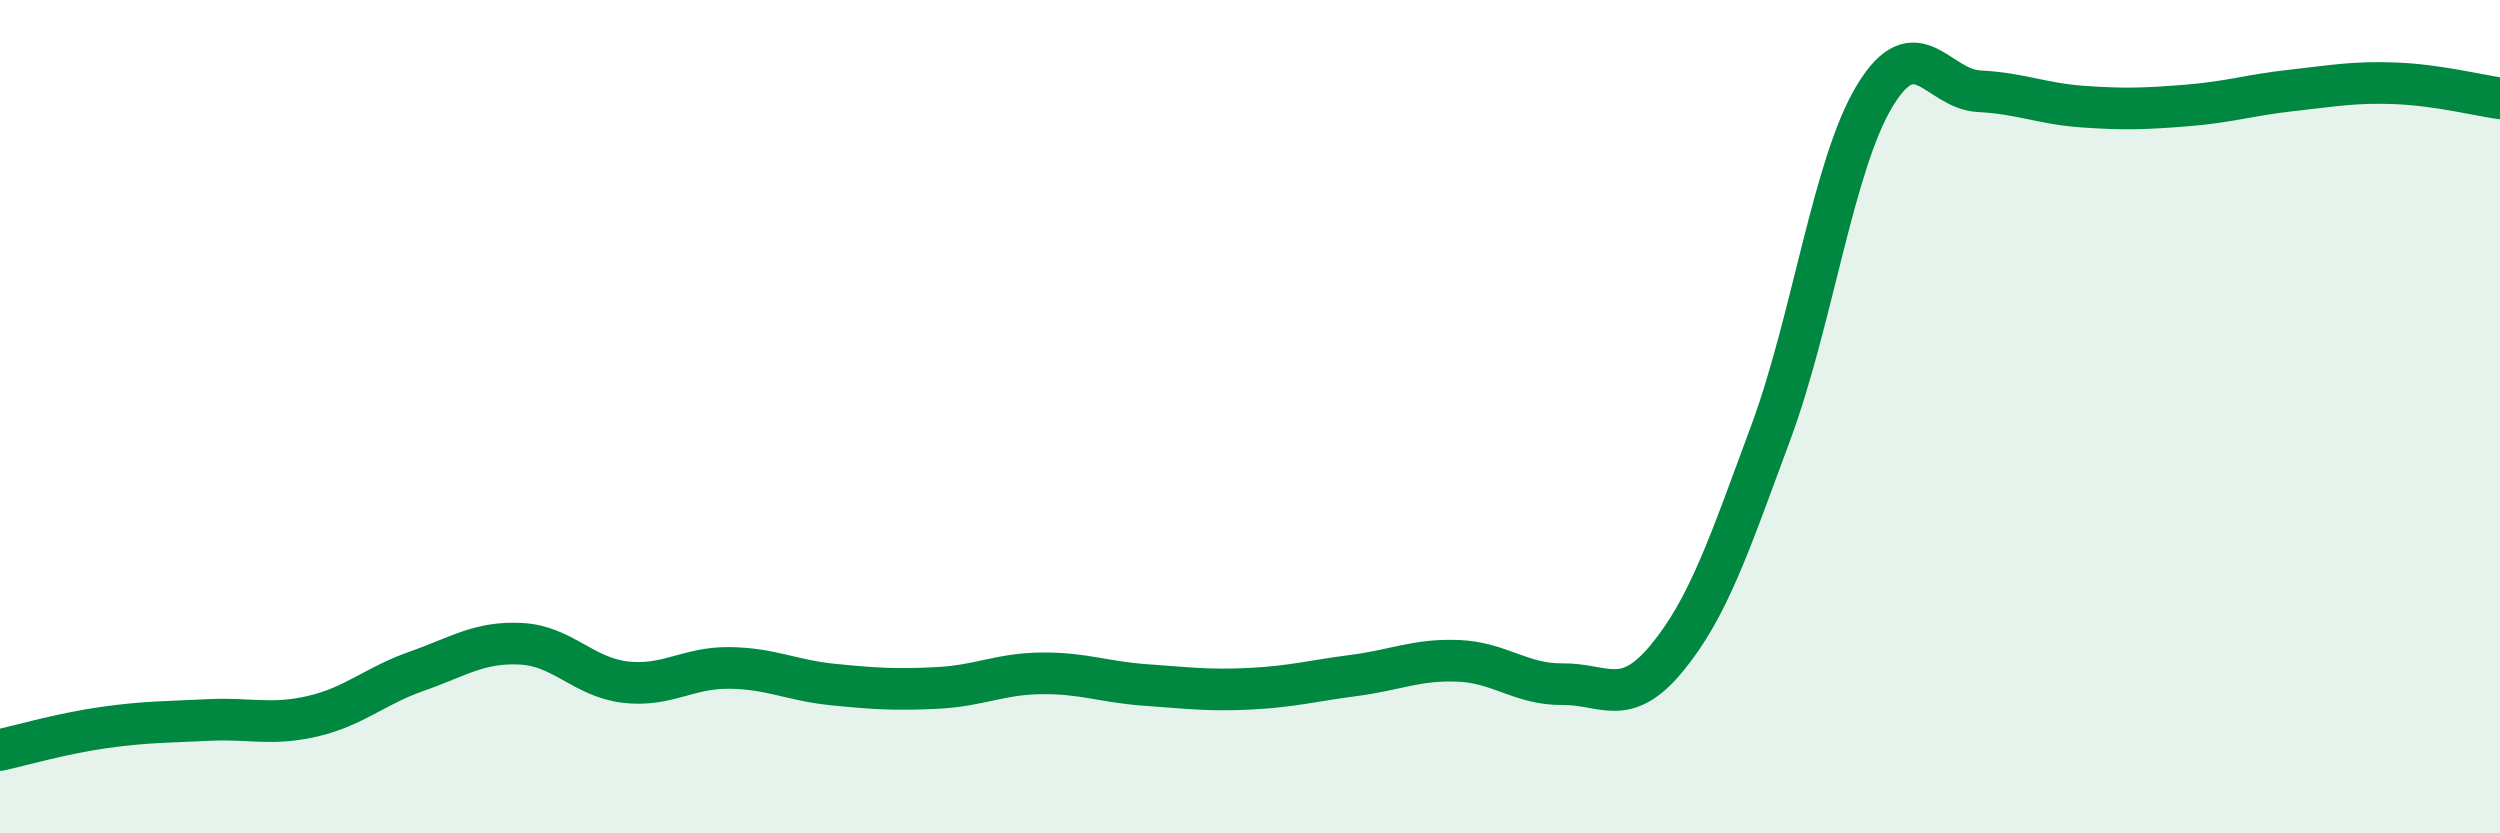
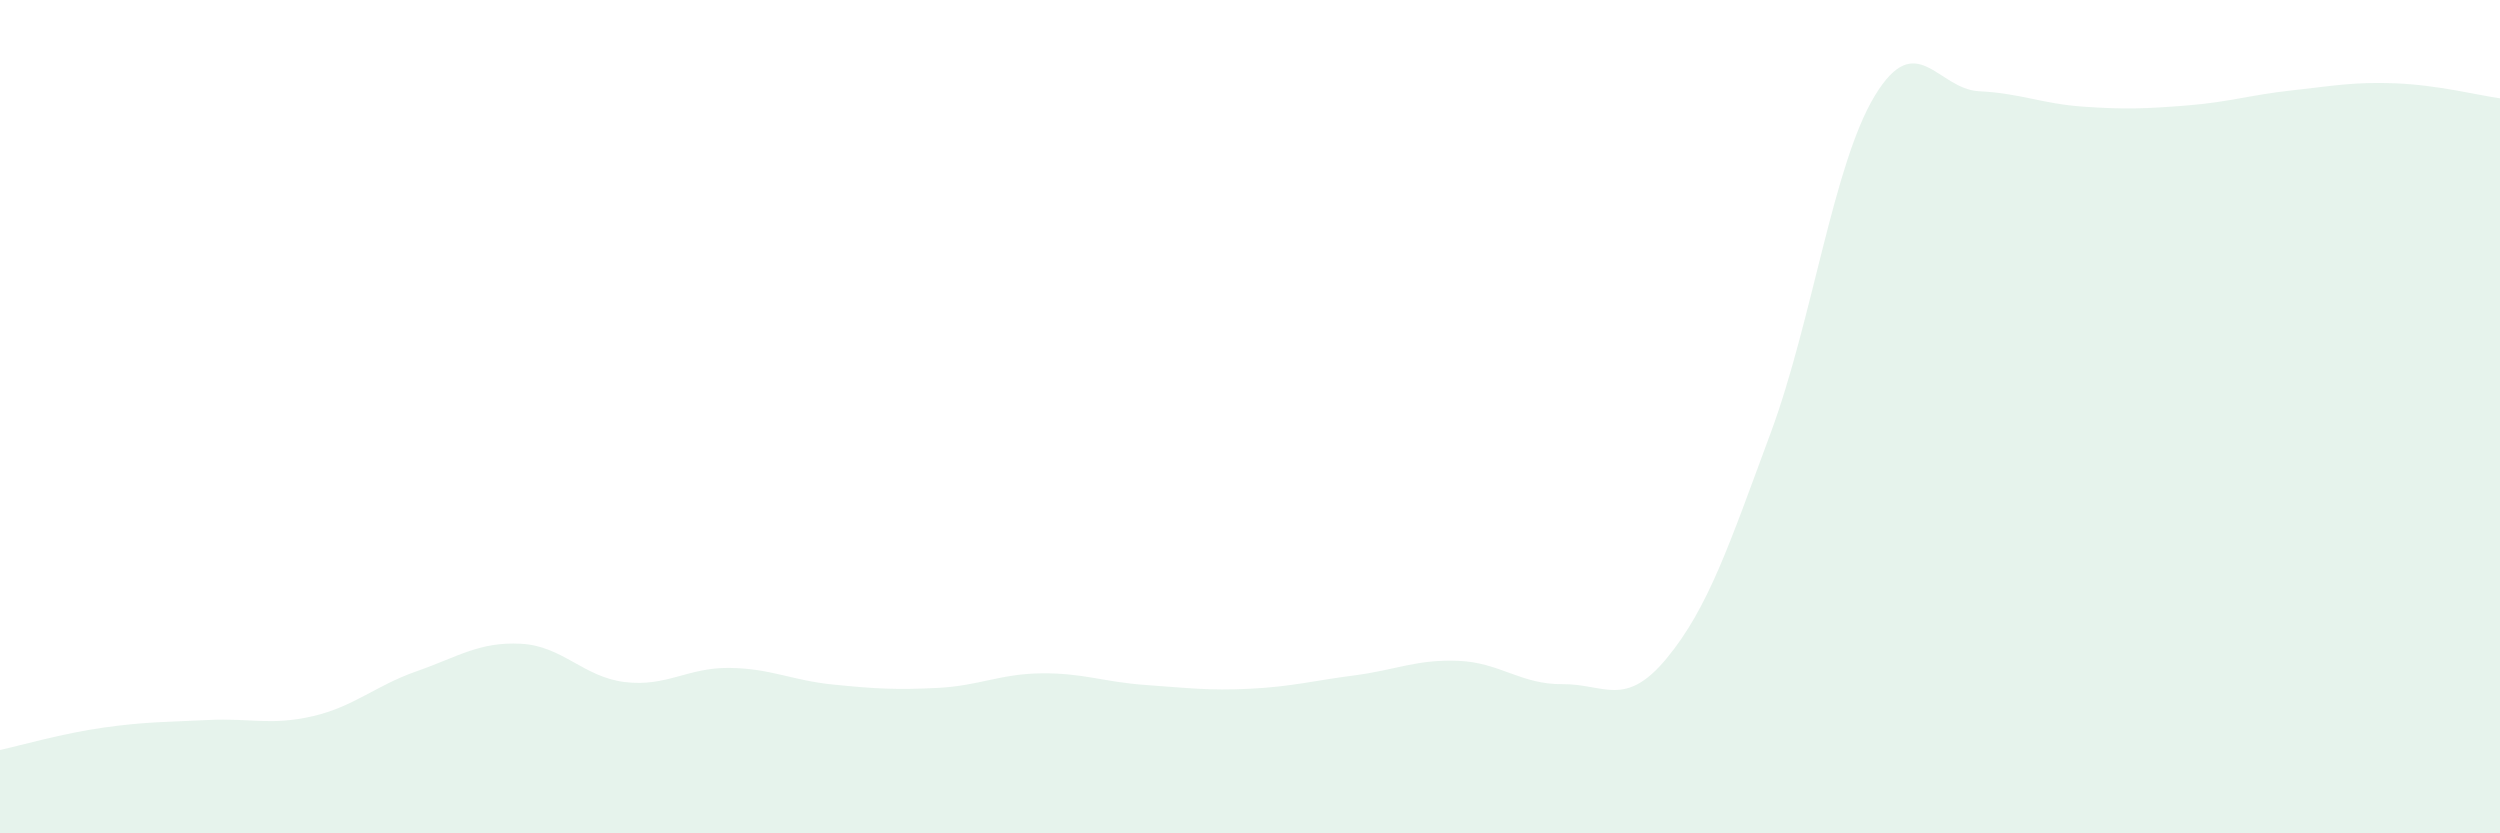
<svg xmlns="http://www.w3.org/2000/svg" width="60" height="20" viewBox="0 0 60 20">
  <path d="M 0,18 C 0.5,17.89 1.5,17.6 2.5,17.46 C 3.5,17.32 4,17.33 5,17.28 C 6,17.23 6.5,17.42 7.5,17.19 C 8.5,16.96 9,16.46 10,16.11 C 11,15.76 11.5,15.4 12.5,15.45 C 13.5,15.5 14,16.25 15,16.37 C 16,16.49 16.5,16.02 17.5,16.03 C 18.5,16.04 19,16.33 20,16.43 C 21,16.53 21.5,16.56 22.5,16.51 C 23.5,16.46 24,16.17 25,16.16 C 26,16.15 26.5,16.37 27.5,16.44 C 28.5,16.51 29,16.58 30,16.53 C 31,16.48 31.5,16.34 32.5,16.21 C 33.5,16.08 34,15.82 35,15.86 C 36,15.9 36.5,16.43 37.5,16.42 C 38.5,16.41 39,17.01 40,15.8 C 41,14.59 41.5,13.08 42.5,10.38 C 43.5,7.68 44,3.93 45,2.29 C 46,0.65 46.5,2.14 47.5,2.19 C 48.5,2.24 49,2.49 50,2.56 C 51,2.63 51.5,2.61 52.5,2.53 C 53.5,2.45 54,2.28 55,2.17 C 56,2.06 56.5,1.96 57.5,2 C 58.5,2.04 59.5,2.29 60,2.36L60 20L0 20Z" fill="#008740" opacity="0.1" stroke-linecap="round" stroke-linejoin="round" />
-   <path d="M 0,18 C 0.5,17.89 1.5,17.6 2.5,17.46 C 3.5,17.32 4,17.33 5,17.28 C 6,17.23 6.5,17.42 7.5,17.19 C 8.5,16.96 9,16.46 10,16.11 C 11,15.76 11.5,15.4 12.5,15.45 C 13.5,15.5 14,16.25 15,16.37 C 16,16.49 16.5,16.02 17.5,16.03 C 18.5,16.04 19,16.33 20,16.43 C 21,16.53 21.5,16.56 22.5,16.51 C 23.5,16.46 24,16.17 25,16.16 C 26,16.15 26.5,16.37 27.5,16.44 C 28.5,16.51 29,16.58 30,16.53 C 31,16.48 31.5,16.34 32.5,16.21 C 33.5,16.08 34,15.82 35,15.86 C 36,15.9 36.5,16.43 37.5,16.42 C 38.5,16.41 39,17.01 40,15.8 C 41,14.59 41.5,13.08 42.5,10.38 C 43.5,7.68 44,3.93 45,2.29 C 46,0.65 46.5,2.14 47.5,2.19 C 48.5,2.24 49,2.49 50,2.56 C 51,2.63 51.5,2.61 52.5,2.53 C 53.5,2.45 54,2.28 55,2.17 C 56,2.06 56.5,1.96 57.5,2 C 58.5,2.04 59.5,2.29 60,2.36" stroke="#008740" stroke-width="1" fill="none" stroke-linecap="round" stroke-linejoin="round" />
</svg>